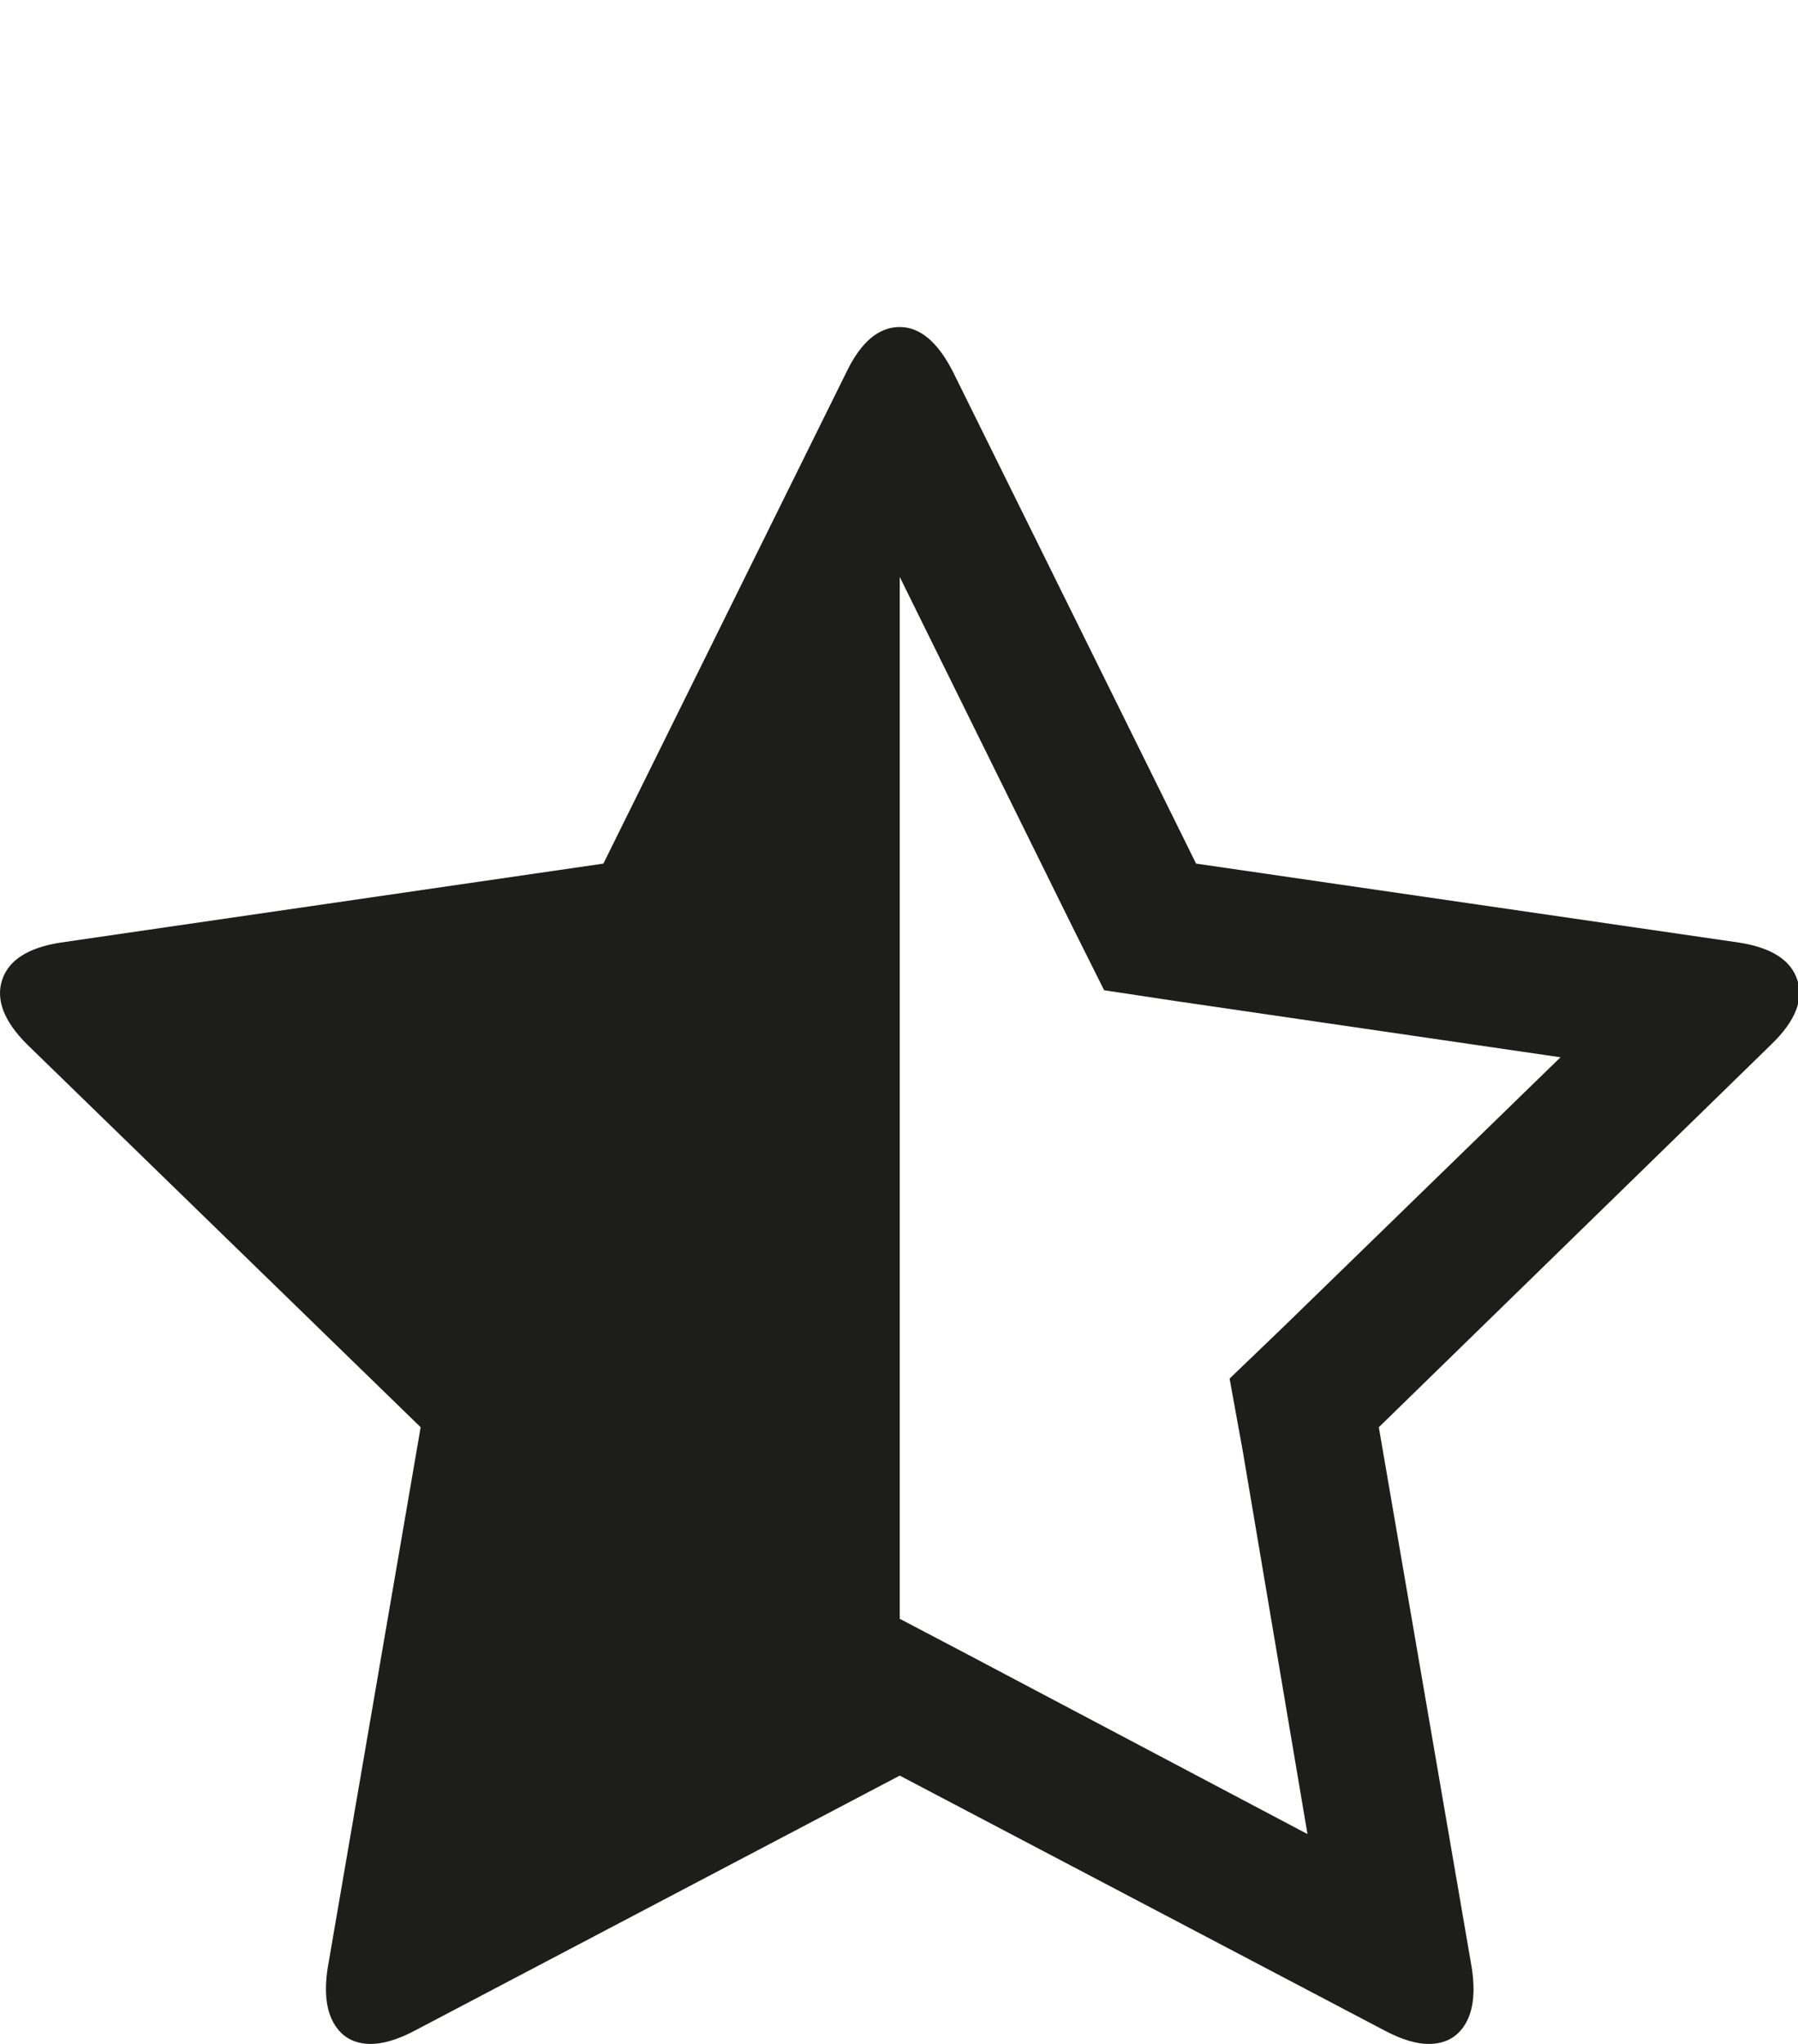
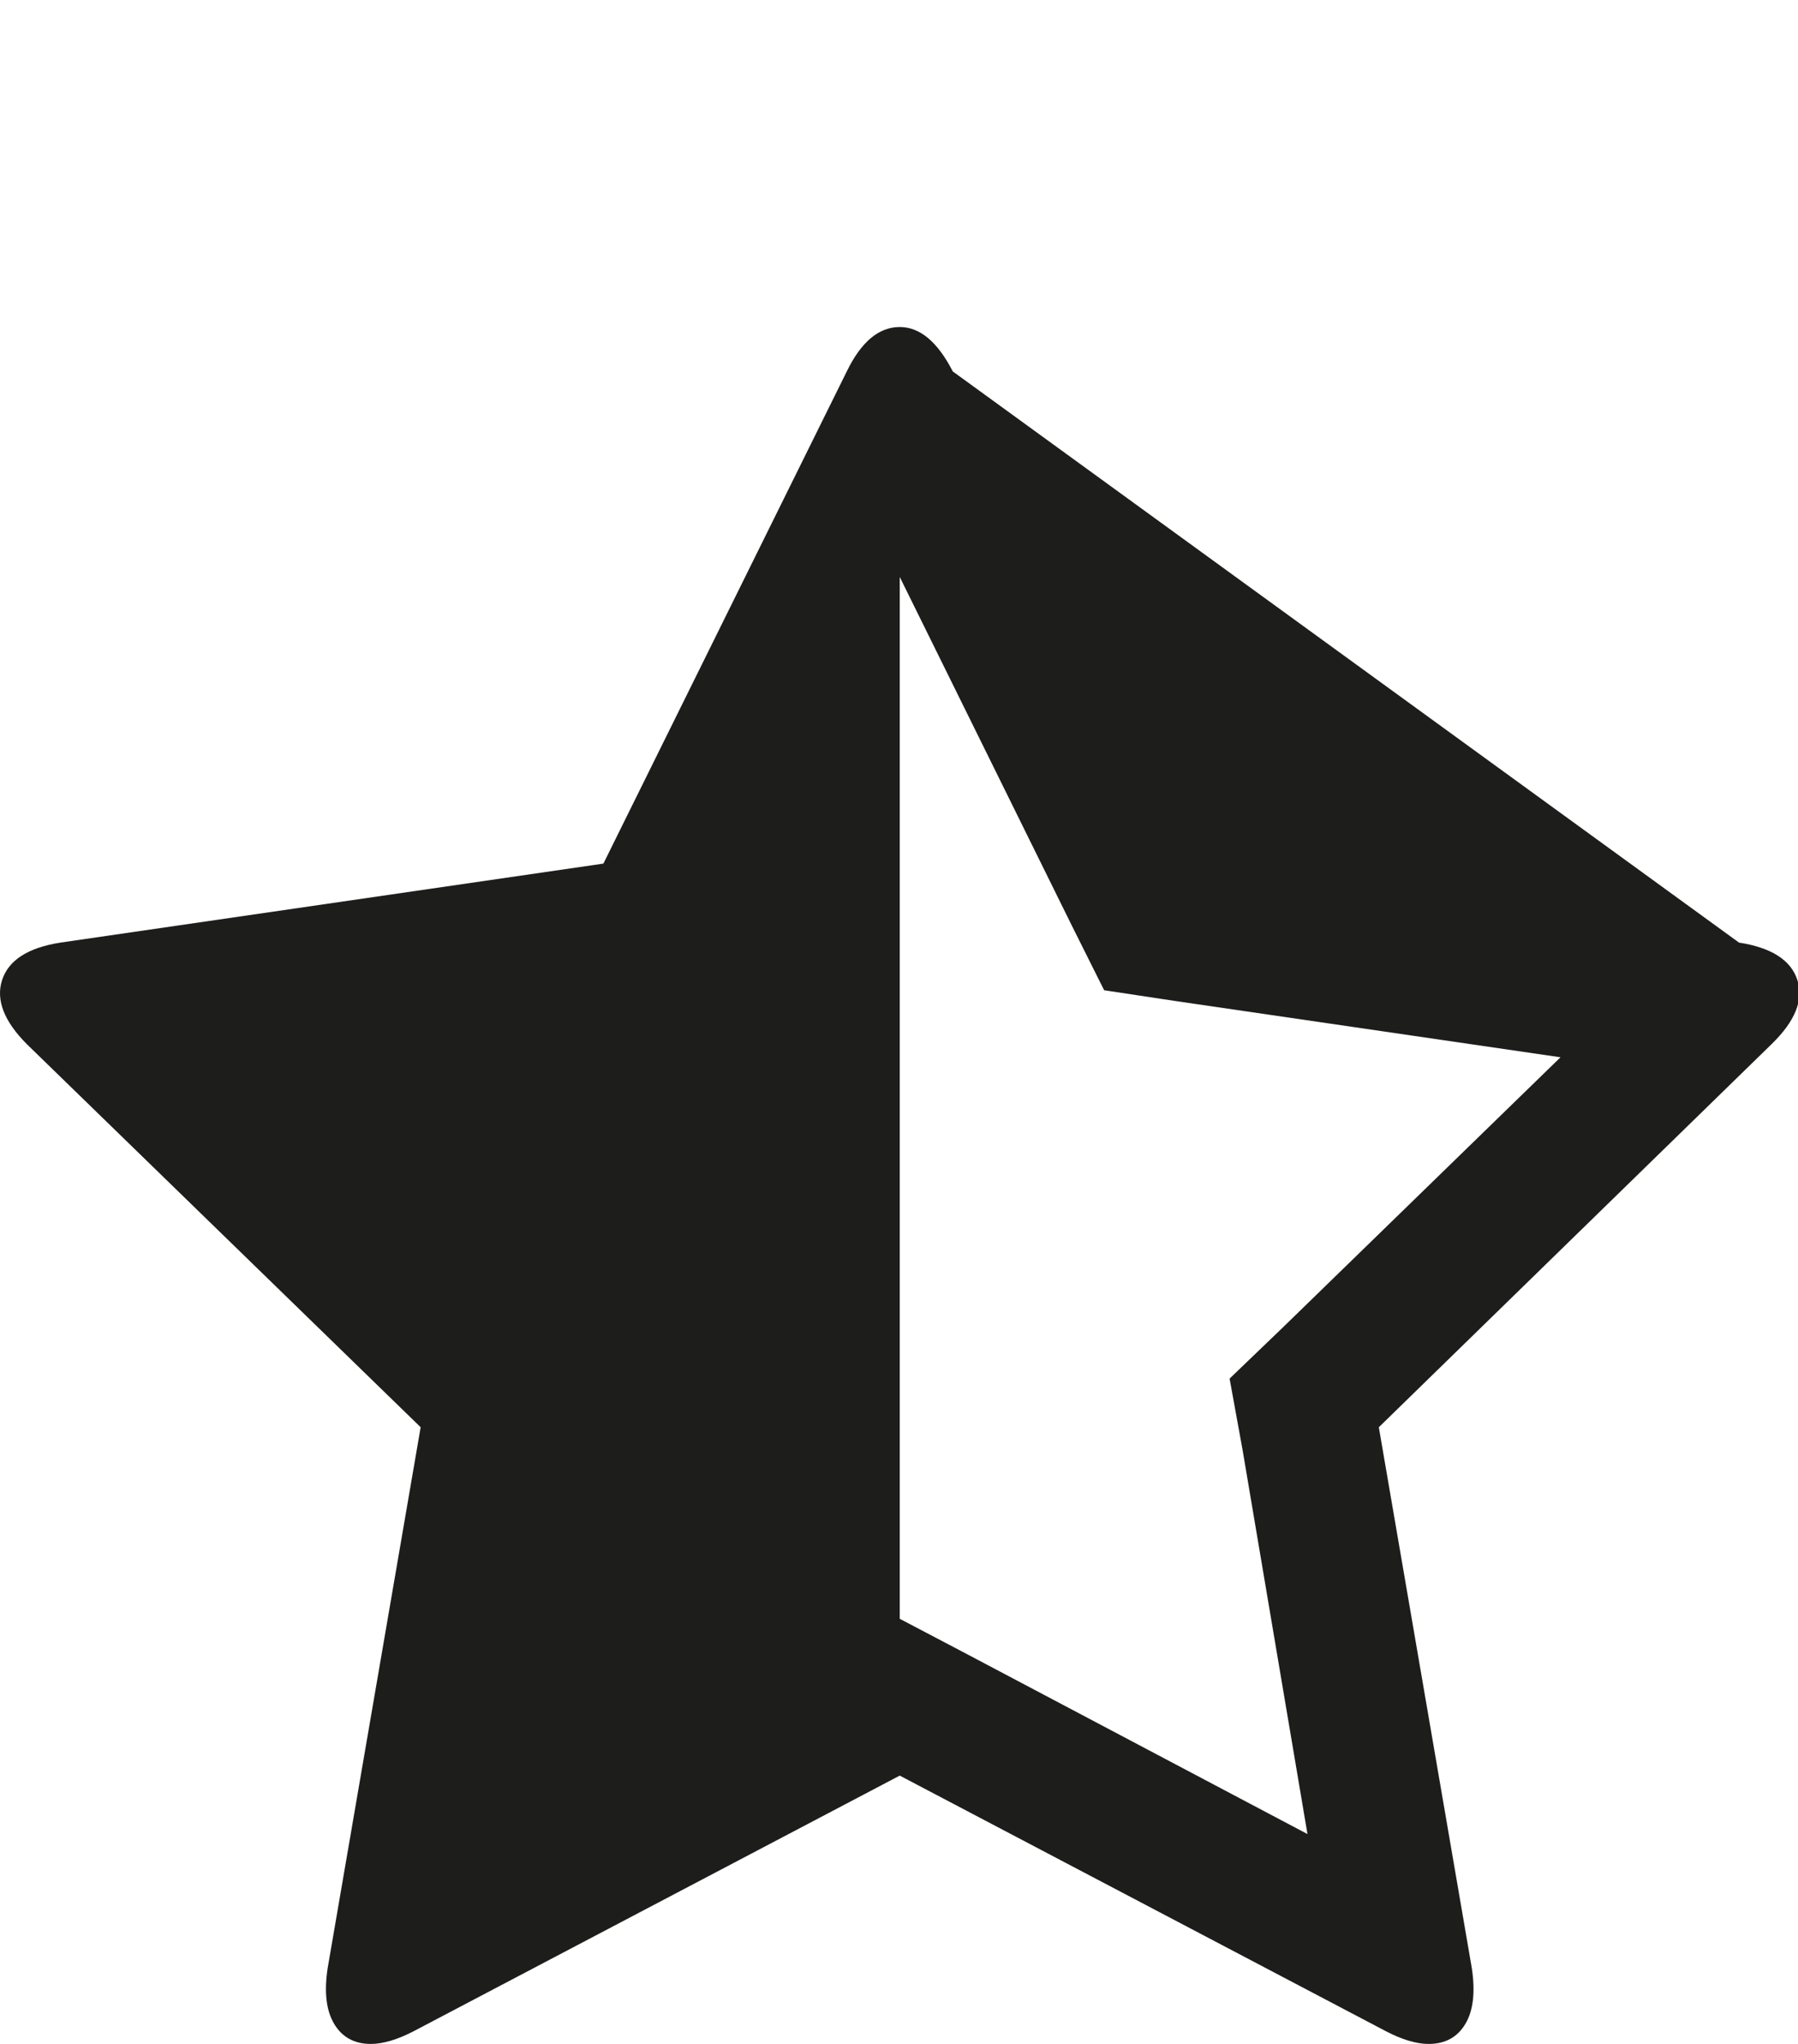
<svg xmlns="http://www.w3.org/2000/svg" width="22" height="25" viewBox="0 0 22 25">
-   <path fill="#1D1D1B" fill-rule="evenodd" d="M15.693,16.24 L19.094,12.932 L14.383,12.244 L13.51,12.112 L13.113,11.318 L11.009,7.057 L11.009,19.8 L11.79,20.21 L15.998,22.433 L15.204,17.735 L15.045,16.862 L15.693,16.24 Z M21.675,12.773 L16.871,17.457 L18.009,24.074 C18.053,24.365 18.027,24.592 17.93,24.755 C17.833,24.918 17.683,25 17.48,25 C17.33,25 17.153,24.947 16.951,24.841 L11.009,21.718 L5.068,24.841 C4.865,24.947 4.688,25 4.538,25 C4.336,25 4.186,24.918 4.089,24.755 C3.991,24.592 3.965,24.365 4.009,24.074 L5.147,17.457 L0.33,12.773 C0.048,12.491 -0.053,12.228 0.026,11.986 C0.106,11.743 0.344,11.591 0.741,11.529 L7.383,10.563 L10.361,4.543 C10.537,4.181 10.753,4 11.009,4 C11.256,4 11.472,4.181 11.658,4.543 L14.635,10.563 L21.278,11.529 C21.675,11.591 21.913,11.743 21.992,11.986 C22.072,12.228 21.966,12.491 21.675,12.773 Z" />
+   <path fill="#1D1D1B" fill-rule="evenodd" d="M15.693,16.24 L19.094,12.932 L14.383,12.244 L13.51,12.112 L13.113,11.318 L11.009,7.057 L11.009,19.8 L11.79,20.21 L15.998,22.433 L15.204,17.735 L15.045,16.862 L15.693,16.24 Z M21.675,12.773 L16.871,17.457 L18.009,24.074 C18.053,24.365 18.027,24.592 17.93,24.755 C17.833,24.918 17.683,25 17.48,25 C17.33,25 17.153,24.947 16.951,24.841 L11.009,21.718 L5.068,24.841 C4.865,24.947 4.688,25 4.538,25 C4.336,25 4.186,24.918 4.089,24.755 C3.991,24.592 3.965,24.365 4.009,24.074 L5.147,17.457 L0.33,12.773 C0.048,12.491 -0.053,12.228 0.026,11.986 C0.106,11.743 0.344,11.591 0.741,11.529 L7.383,10.563 L10.361,4.543 C10.537,4.181 10.753,4 11.009,4 C11.256,4 11.472,4.181 11.658,4.543 L21.278,11.529 C21.675,11.591 21.913,11.743 21.992,11.986 C22.072,12.228 21.966,12.491 21.675,12.773 Z" />
</svg>